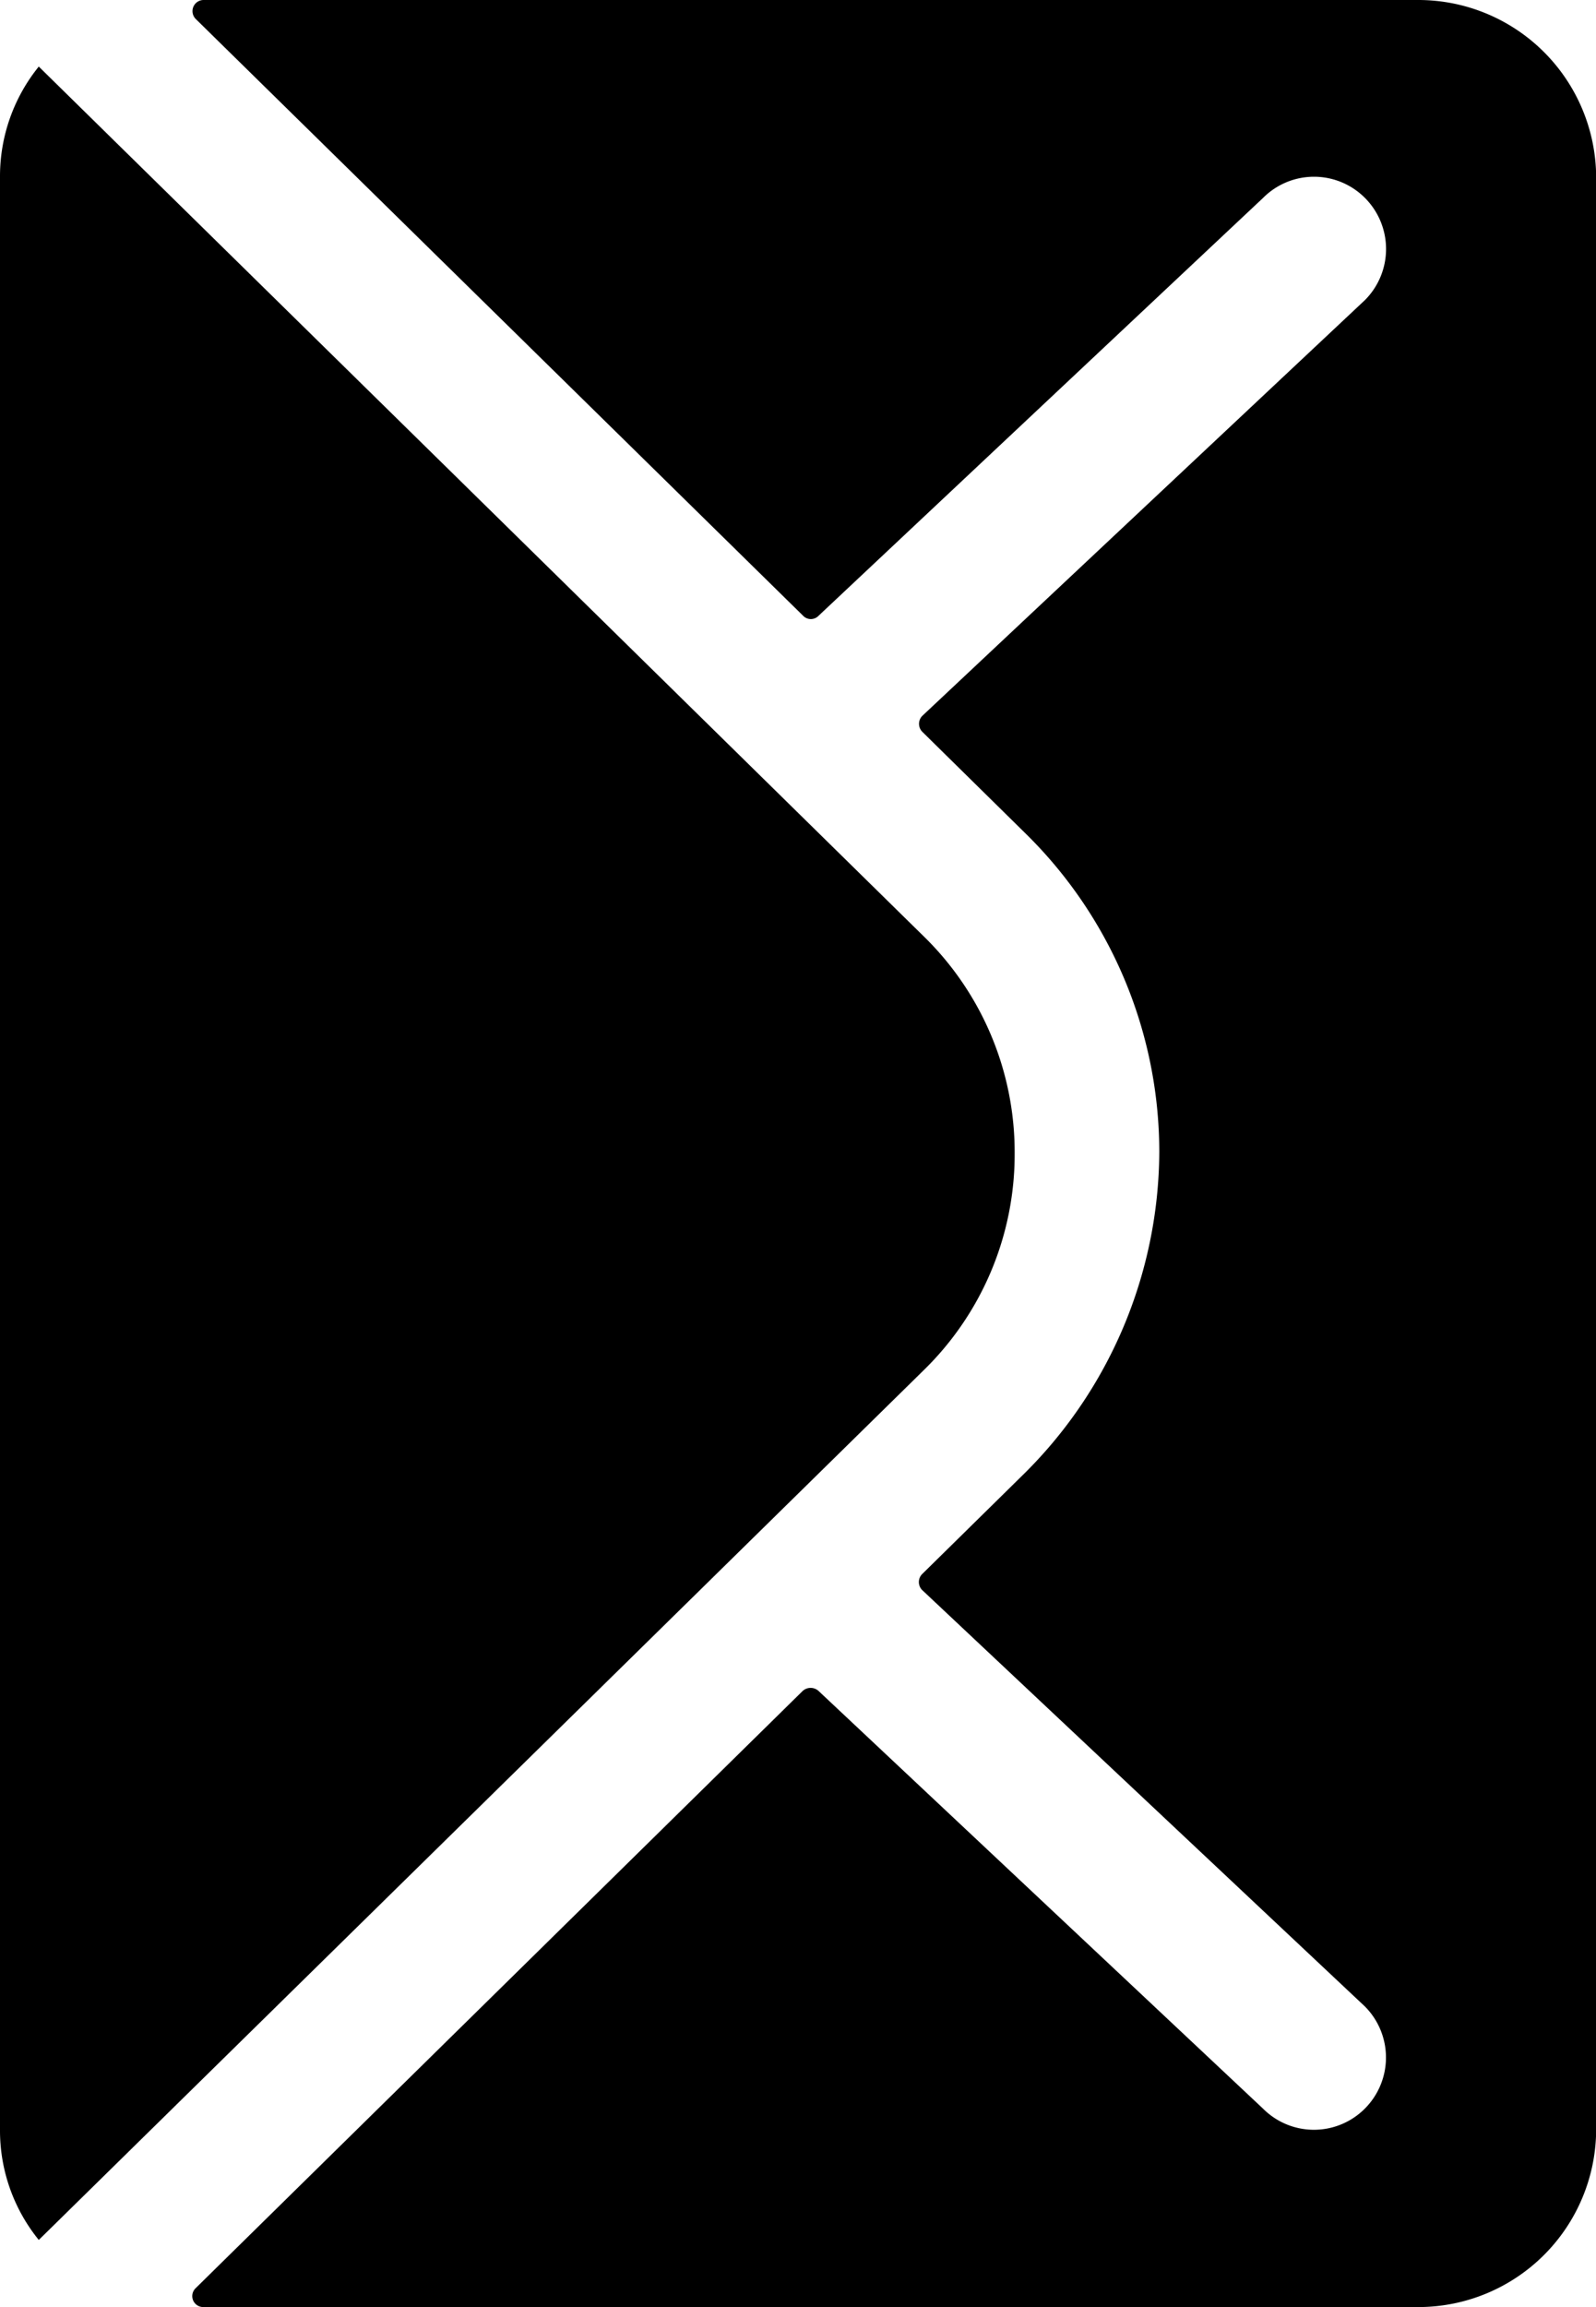
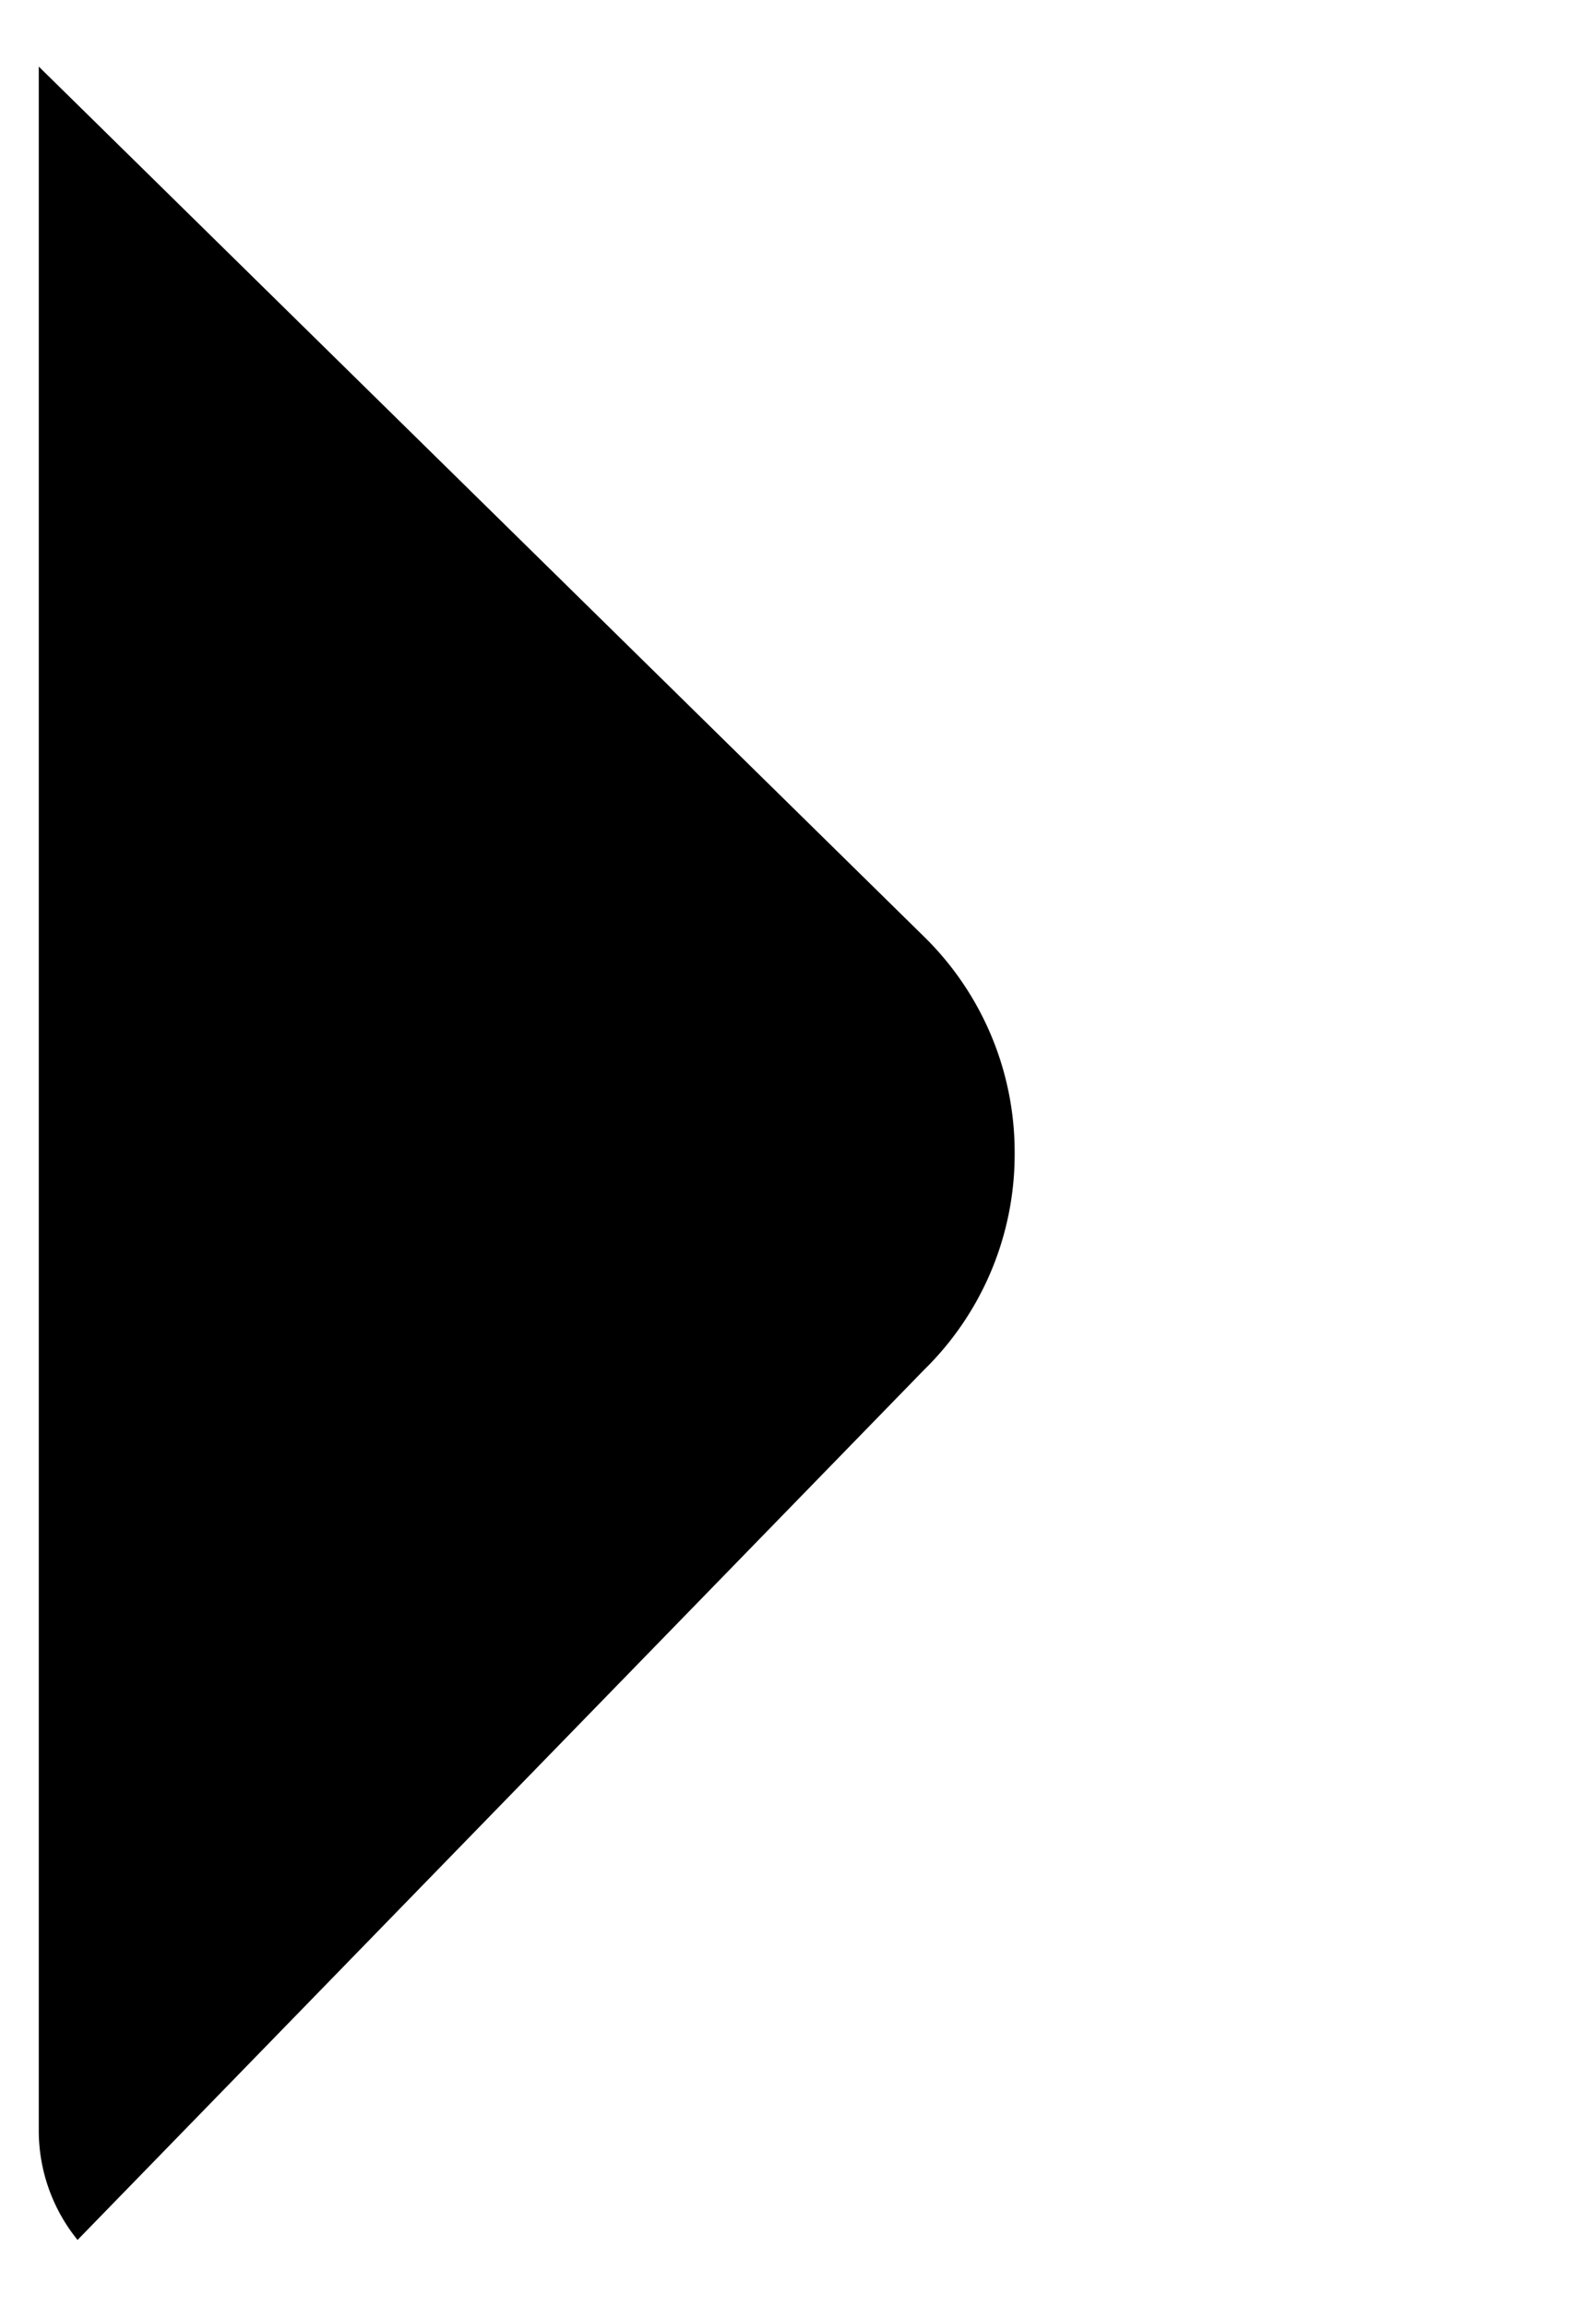
<svg xmlns="http://www.w3.org/2000/svg" width="20.25" height="29.25" viewBox="0 0 20.25 29.25">
  <g id="form" transform="translate(-12025.094 737.749) rotate(-90)">
    <g id="Icon_ionic-ios-mail" data-name="Icon ionic-ios-mail" transform="translate(705.124 12017.219)">
-       <path id="Path_82" data-name="Path 82" d="M32.386,10.357,24.82,18.063a.136.136,0,0,0,0,.2L30.115,23.9a.912.912,0,0,1,0,1.294.917.917,0,0,1-1.294,0l-5.273-5.618a.144.144,0,0,0-.2,0l-1.287,1.308a5.661,5.661,0,0,1-4.036,1.7,5.775,5.775,0,0,1-4.12-1.751l-1.238-1.259a.144.144,0,0,0-.2,0L7.186,25.193a.917.917,0,0,1-1.294,0,.912.912,0,0,1,0-1.294l5.295-5.639a.15.15,0,0,0,0-.2L3.614,10.357a.139.139,0,0,0-.239.1v15.42a2.257,2.257,0,0,0,2.25,2.25h24.75a2.257,2.257,0,0,0,2.25-2.25V10.455A.141.141,0,0,0,32.386,10.357Z" />
-       <path id="Path_83" data-name="Path 83" d="M18,20.749A3.823,3.823,0,0,0,20.749,19.6L31.781,8.367a2.21,2.21,0,0,0-1.392-.492H5.618a2.2,2.2,0,0,0-1.392.492L15.258,19.6A3.823,3.823,0,0,0,18,20.749Z" />
+       <path id="Path_83" data-name="Path 83" d="M18,20.749A3.823,3.823,0,0,0,20.749,19.6L31.781,8.367H5.618a2.2,2.2,0,0,0-1.392.492L15.258,19.6A3.823,3.823,0,0,0,18,20.749Z" />
    </g>
  </g>
</svg>